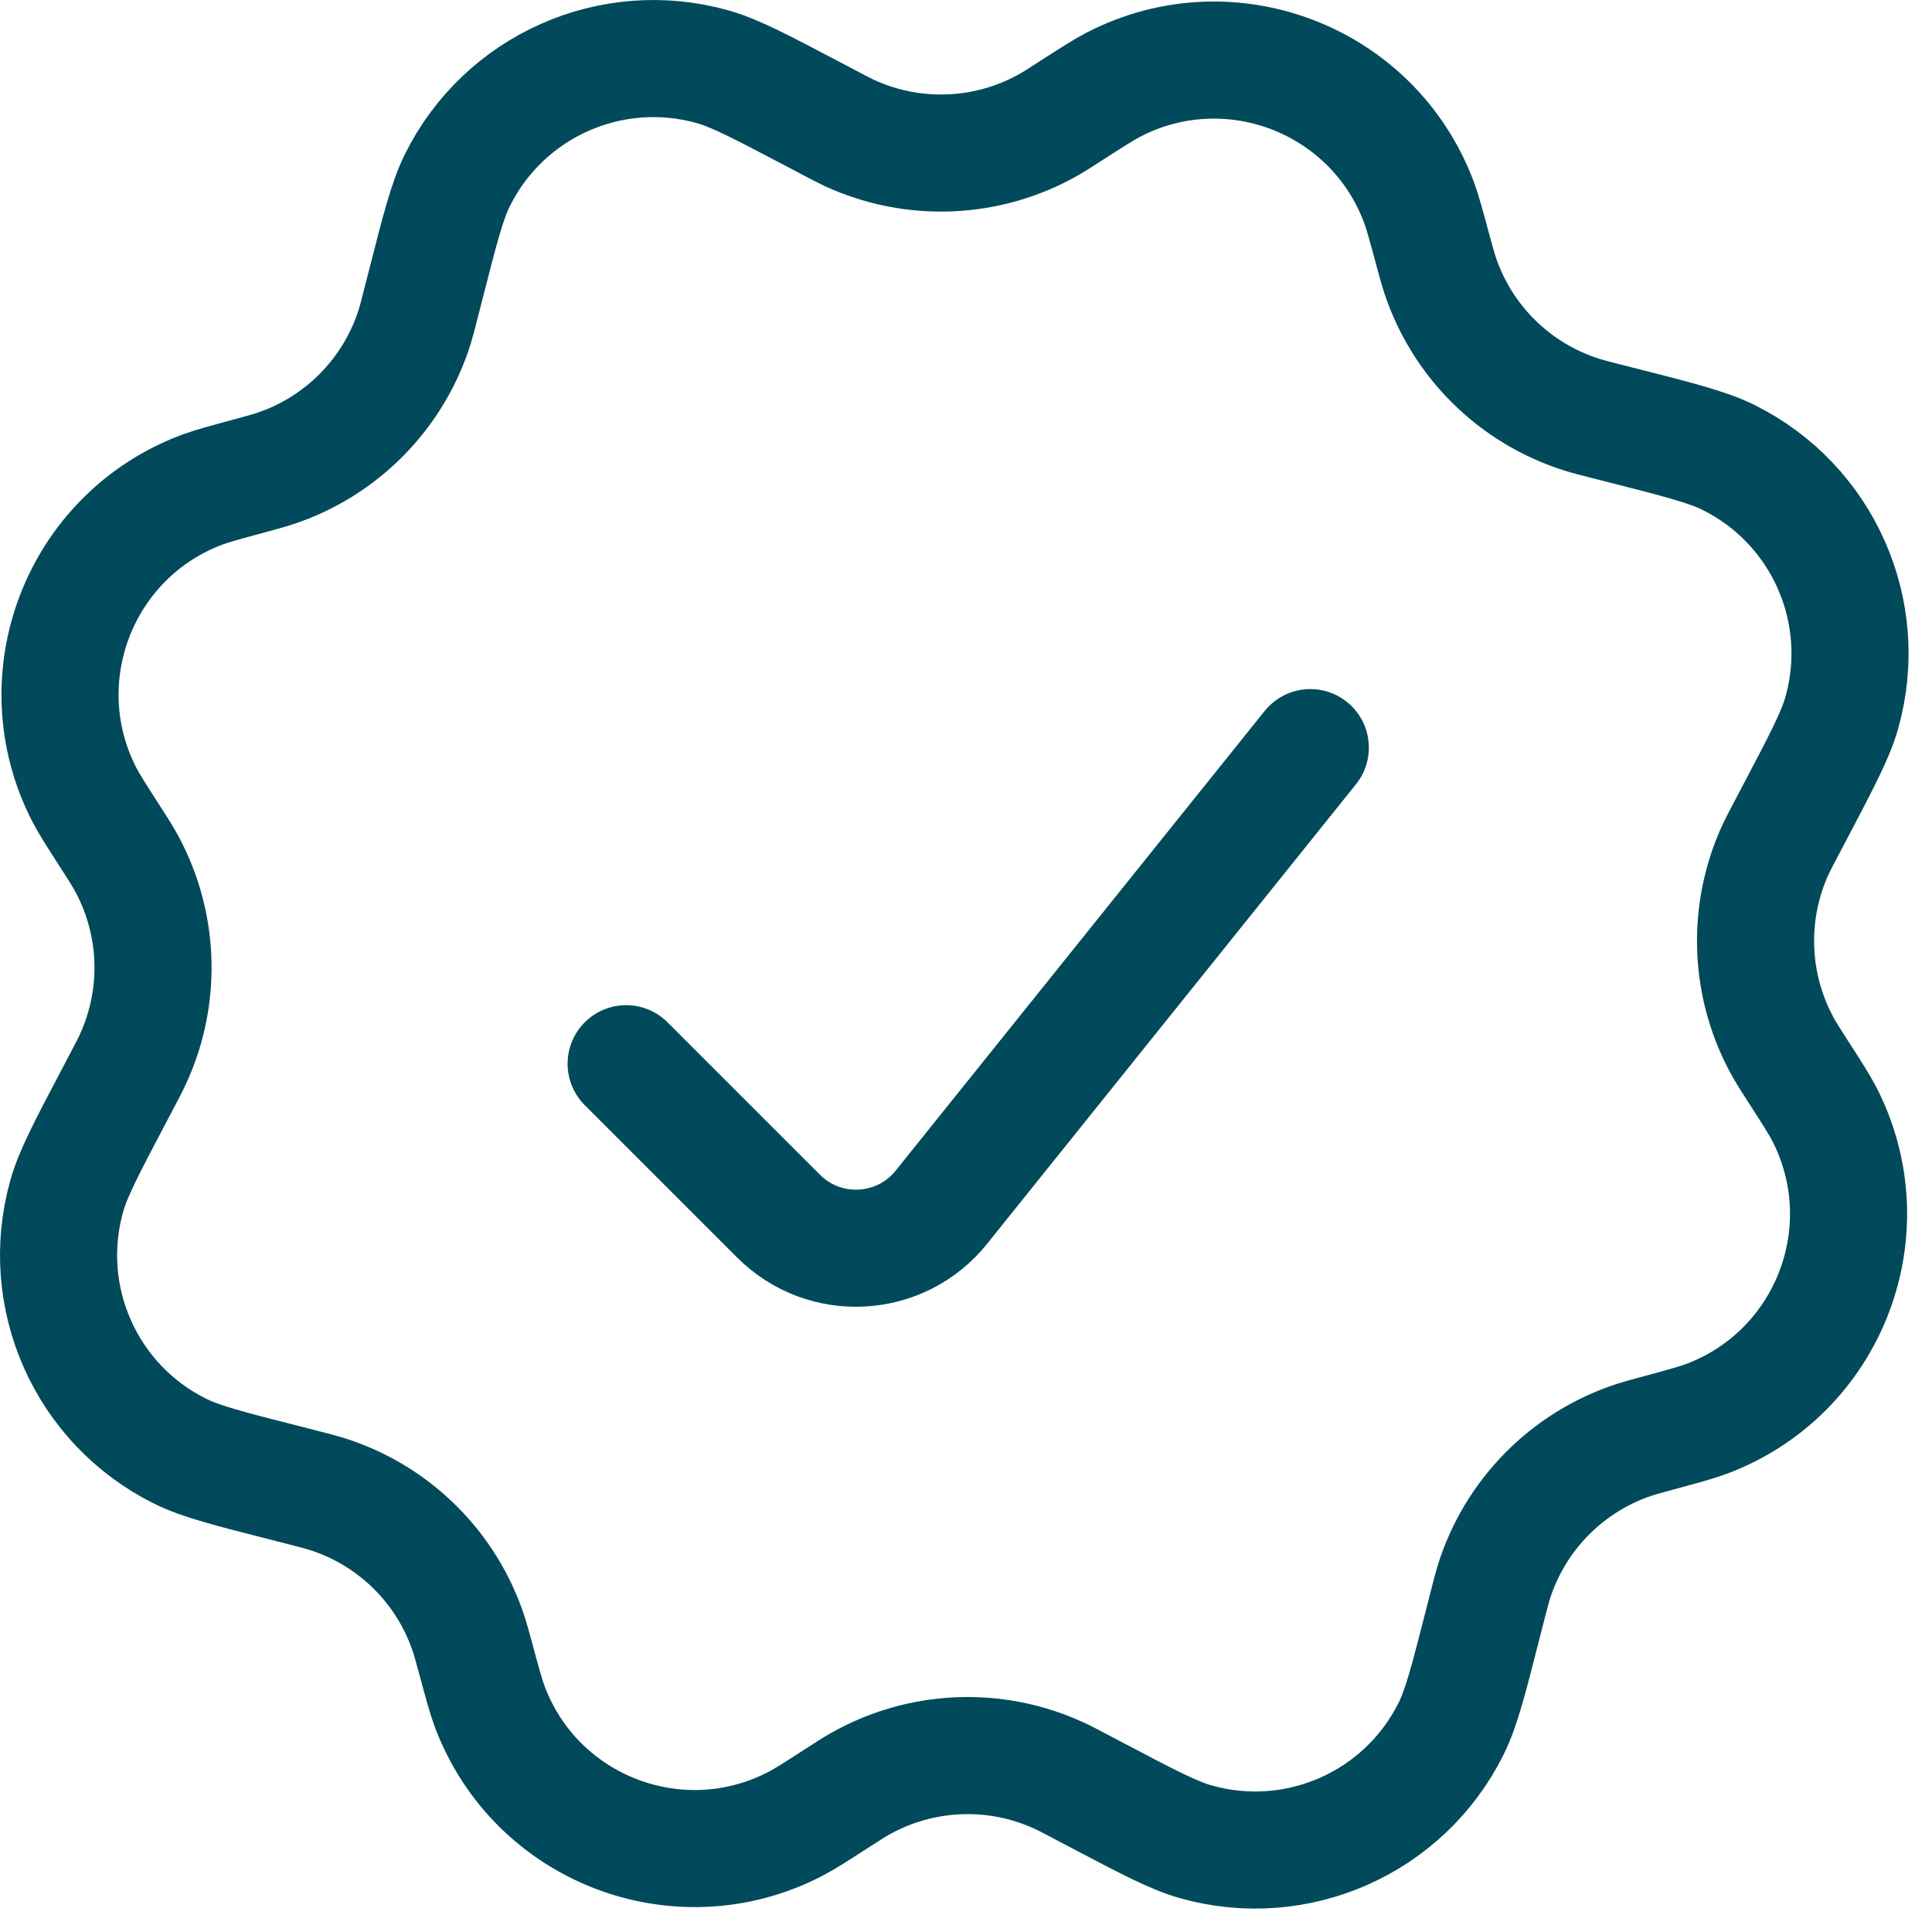
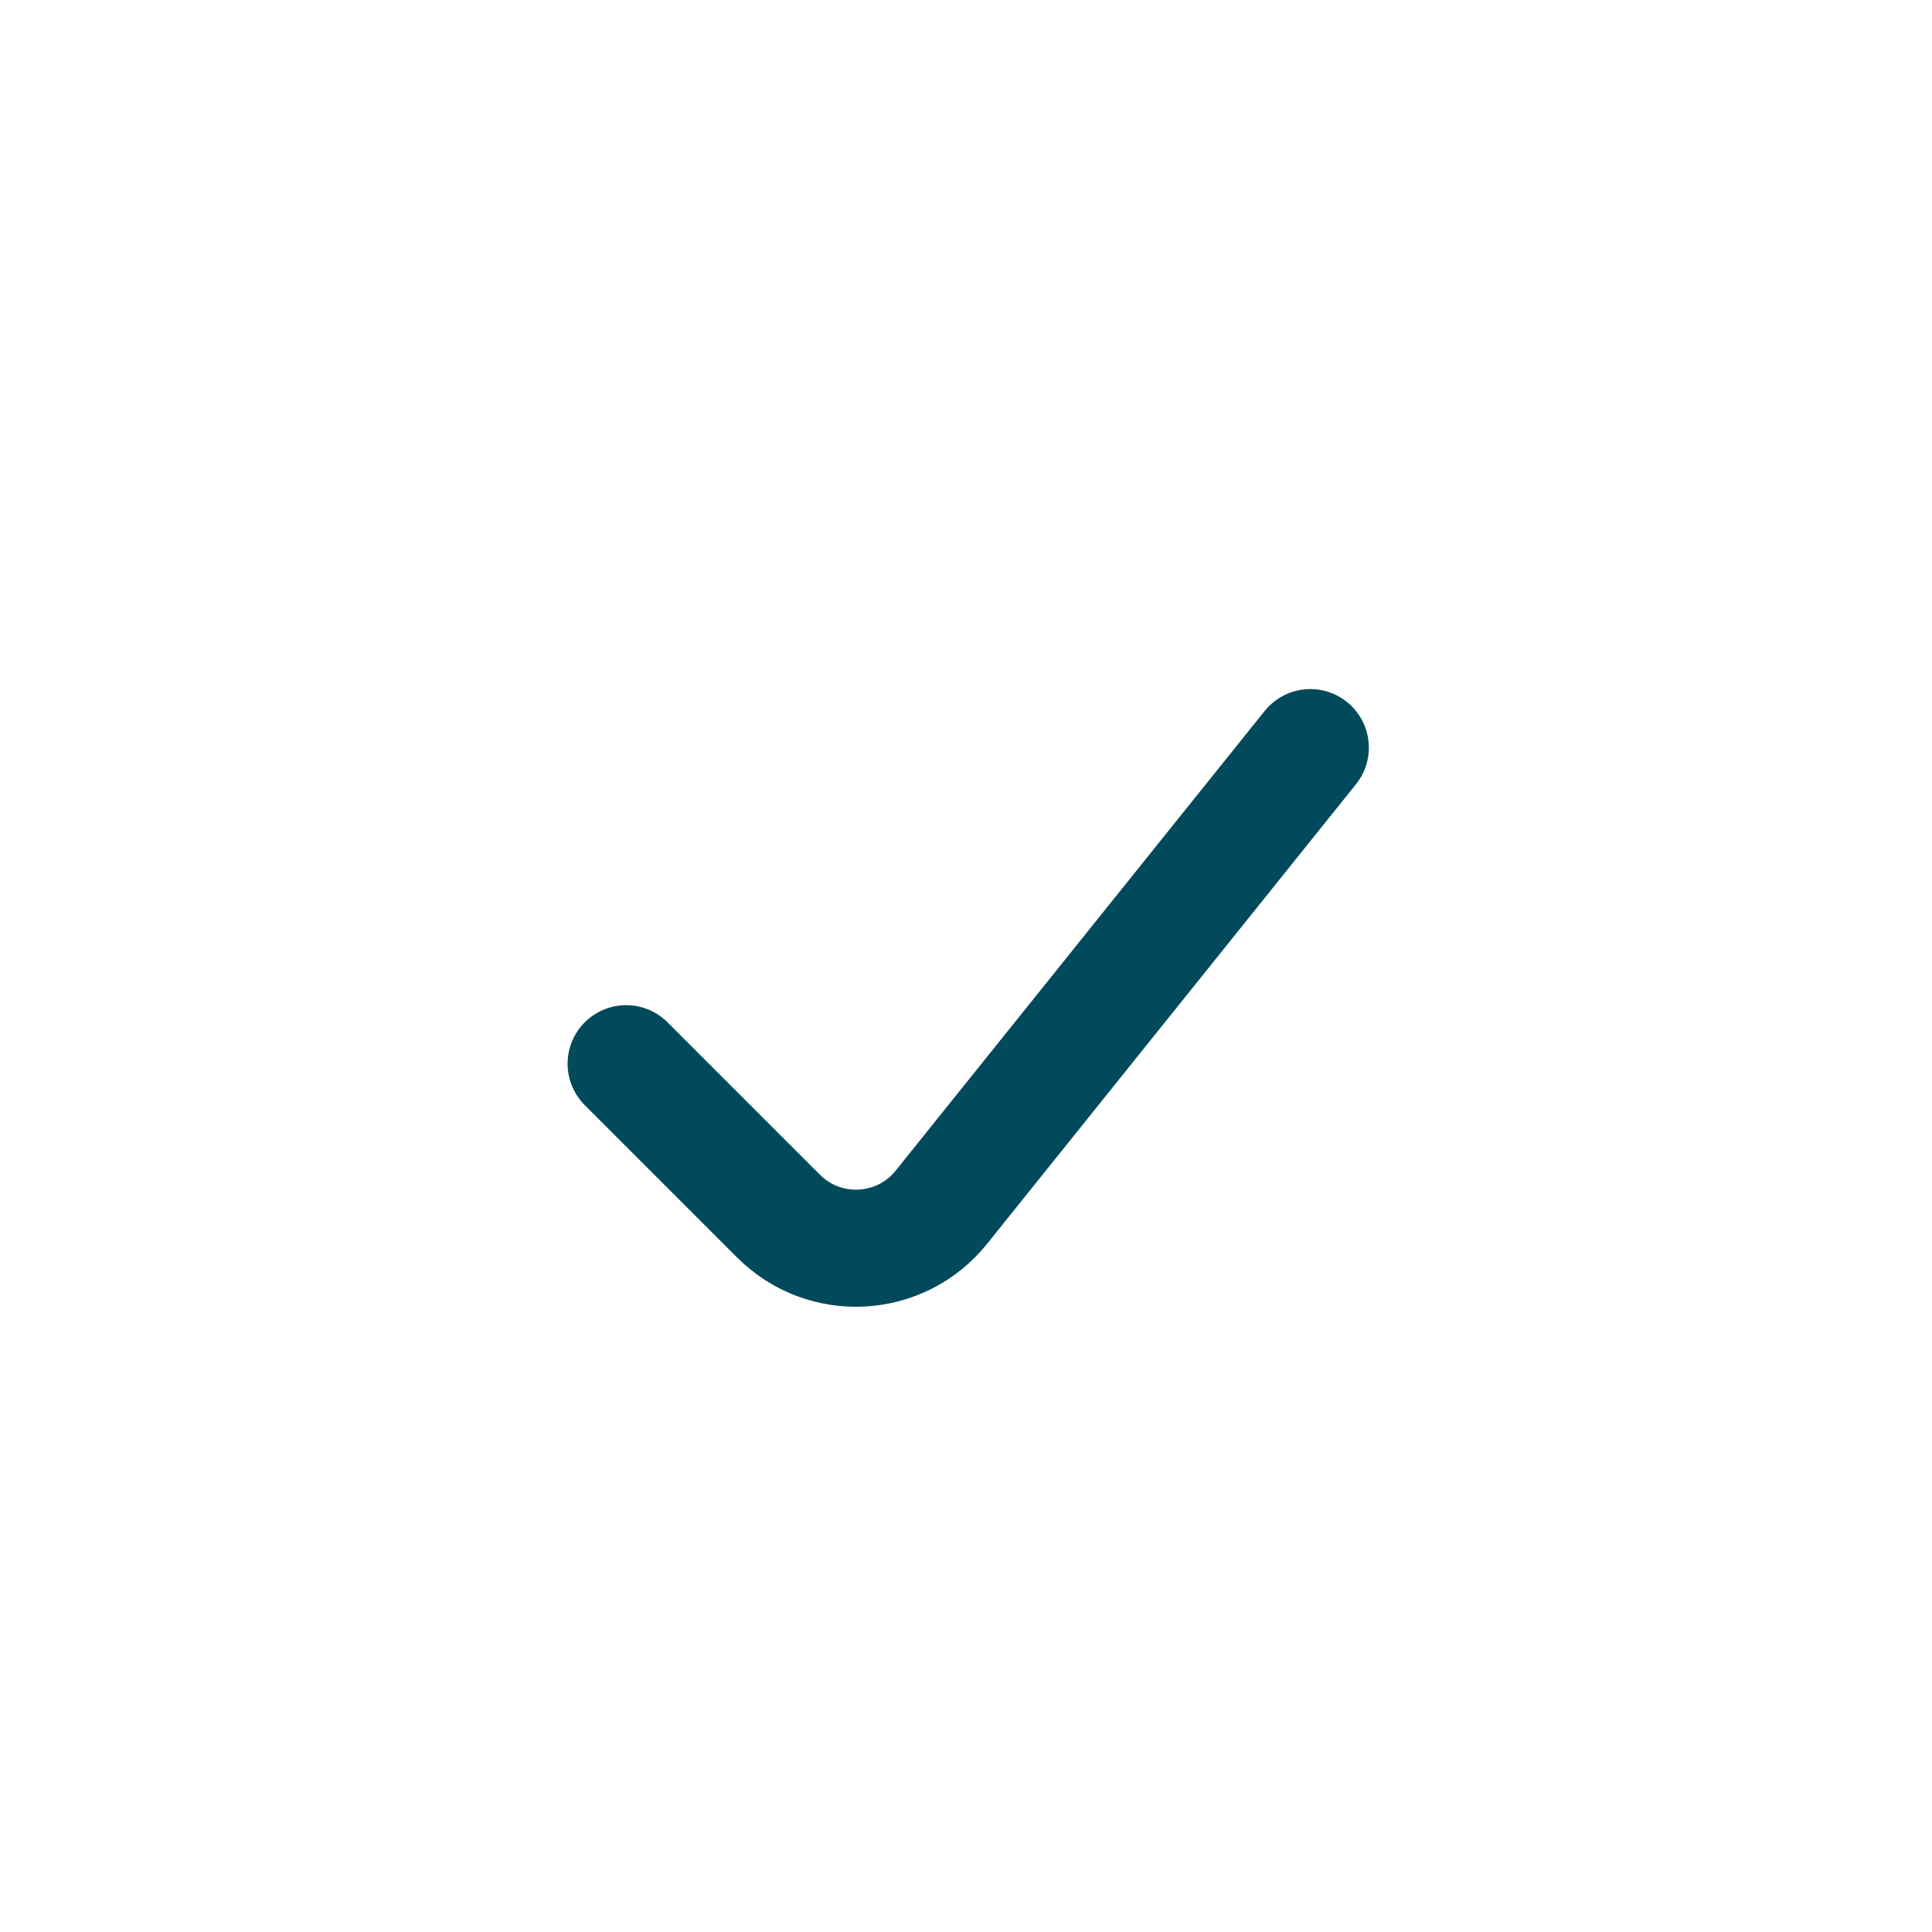
<svg xmlns="http://www.w3.org/2000/svg" width="33" height="33" viewBox="0 0 33 33" fill="none">
  <path d="M22.381 12.77L16.078 20.622C15.381 21.489 14.086 21.56 13.299 20.773L10.695 18.169" stroke="#004A5B" stroke-width="2" stroke-linecap="round" stroke-linejoin="round" />
-   <path d="M18.28 1.9C18.668 1.651 18.862 1.526 19.02 1.445C21.008 0.417 23.448 1.355 24.235 3.45C24.297 3.616 24.358 3.839 24.478 4.284C24.534 4.49 24.562 4.592 24.593 4.687C24.97 5.833 25.877 6.726 27.029 7.086C27.124 7.116 27.227 7.142 27.433 7.195L27.714 7.266C28.683 7.513 29.168 7.637 29.523 7.813C31.133 8.611 31.946 10.442 31.46 12.172C31.353 12.553 31.12 12.995 30.654 13.881L30.519 14.137C30.42 14.325 30.37 14.42 30.328 14.51C29.824 15.606 29.88 16.878 30.478 17.926C30.527 18.012 30.585 18.102 30.7 18.281C30.95 18.669 31.074 18.863 31.156 19.02C32.184 21.008 31.245 23.448 29.15 24.235C28.984 24.297 28.762 24.358 28.316 24.479C28.111 24.534 28.008 24.562 27.913 24.593C26.768 24.971 25.874 25.877 25.514 27.029C25.485 27.124 25.458 27.227 25.406 27.433L25.334 27.714C25.087 28.684 24.963 29.169 24.788 29.523C23.989 31.133 22.158 31.947 20.428 31.46C20.048 31.354 19.605 31.12 18.719 30.654L18.463 30.519C18.275 30.42 18.181 30.37 18.09 30.329C16.994 29.824 15.723 29.88 14.675 30.478C14.588 30.527 14.499 30.585 14.32 30.7C13.932 30.95 13.738 31.075 13.58 31.156C11.592 32.184 9.152 31.246 8.365 29.15C8.303 28.985 8.242 28.762 8.122 28.317C8.066 28.111 8.038 28.008 8.007 27.914C7.63 26.768 6.723 25.874 5.572 25.515C5.476 25.485 5.373 25.459 5.167 25.406L4.887 25.334C3.917 25.087 3.432 24.964 3.078 24.788C1.468 23.99 0.654 22.159 1.14 20.429C1.247 20.048 1.48 19.605 1.946 18.72L2.081 18.464C2.18 18.275 2.23 18.181 2.271 18.09C2.776 16.995 2.72 15.723 2.122 14.675C2.073 14.589 2.015 14.499 1.9 14.32C1.65 13.932 1.526 13.738 1.444 13.581C0.416 11.592 1.355 9.152 3.45 8.365C3.616 8.303 3.838 8.243 4.284 8.122C4.489 8.066 4.592 8.038 4.687 8.007C5.833 7.63 6.726 6.723 7.086 5.572C7.115 5.477 7.142 5.374 7.194 5.167L7.266 4.887C7.513 3.917 7.637 3.432 7.812 3.078C8.611 1.468 10.442 0.654 12.172 1.14C12.552 1.247 12.995 1.48 13.881 1.946L14.137 2.081C14.325 2.18 14.419 2.23 14.51 2.272C15.606 2.776 16.878 2.721 17.925 2.123C18.012 2.073 18.101 2.016 18.28 1.9Z" stroke="#004A5B" stroke-width="2" stroke-linecap="round" stroke-linejoin="round" />
</svg>